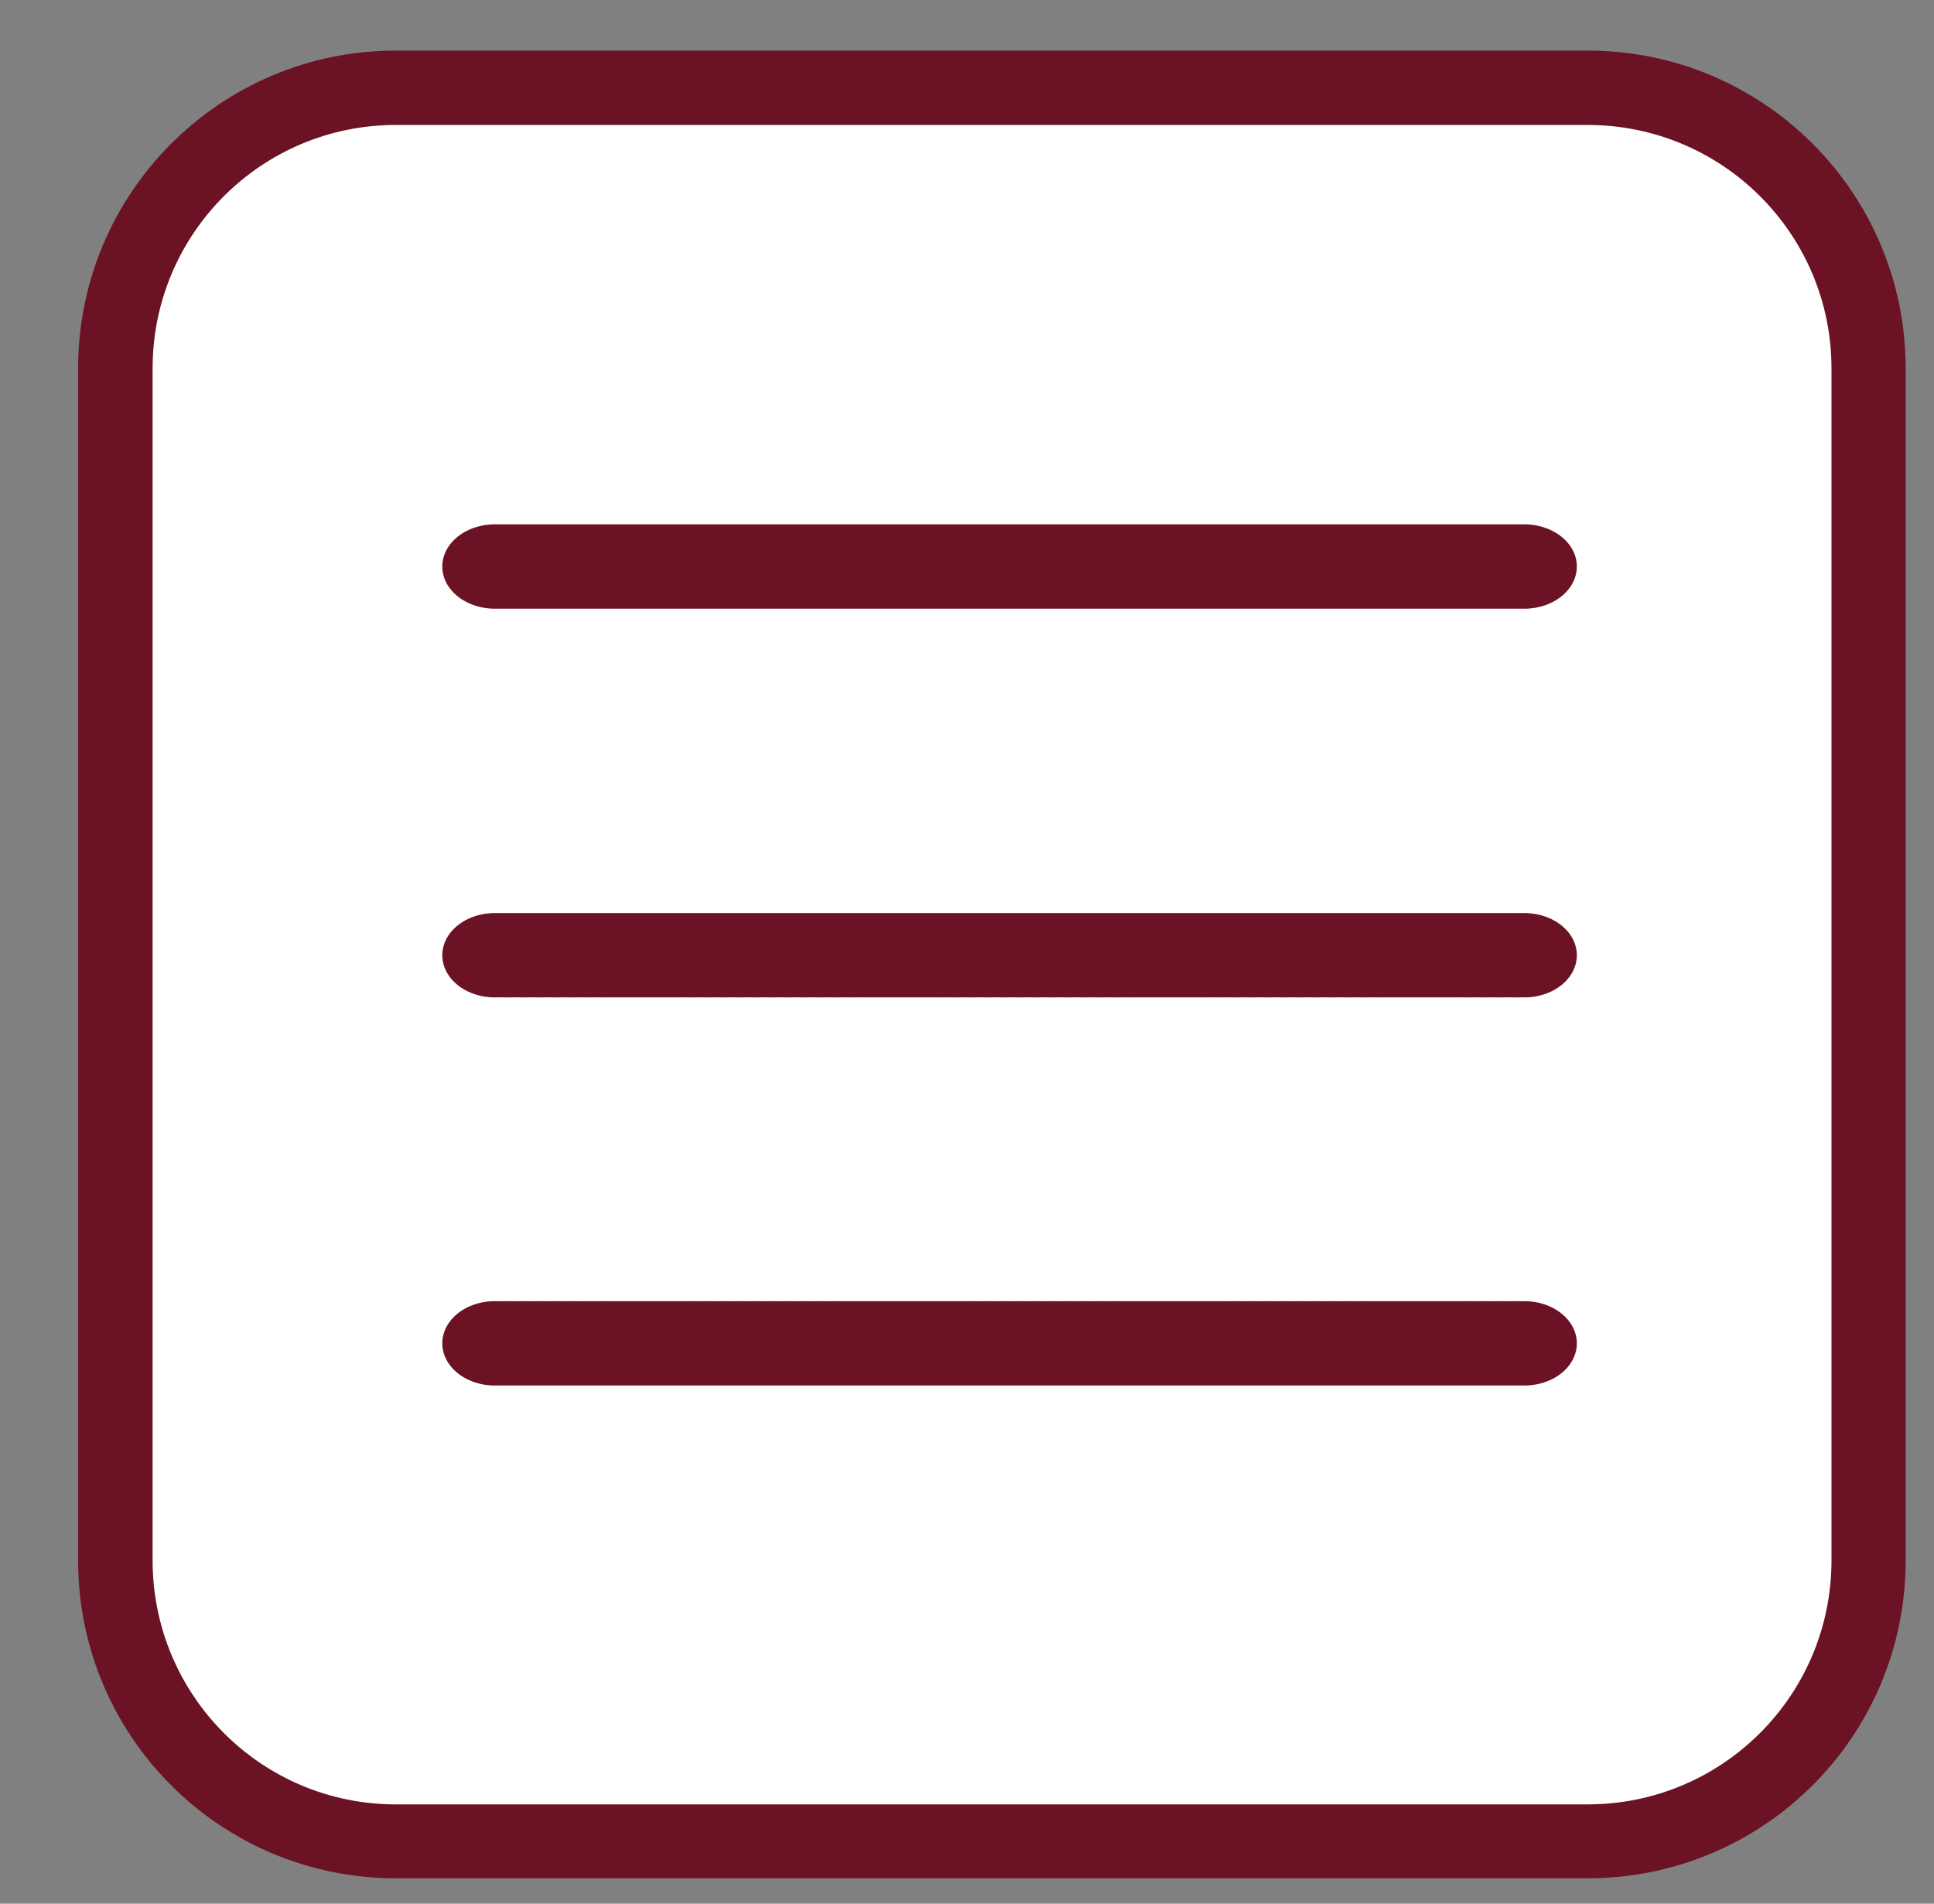
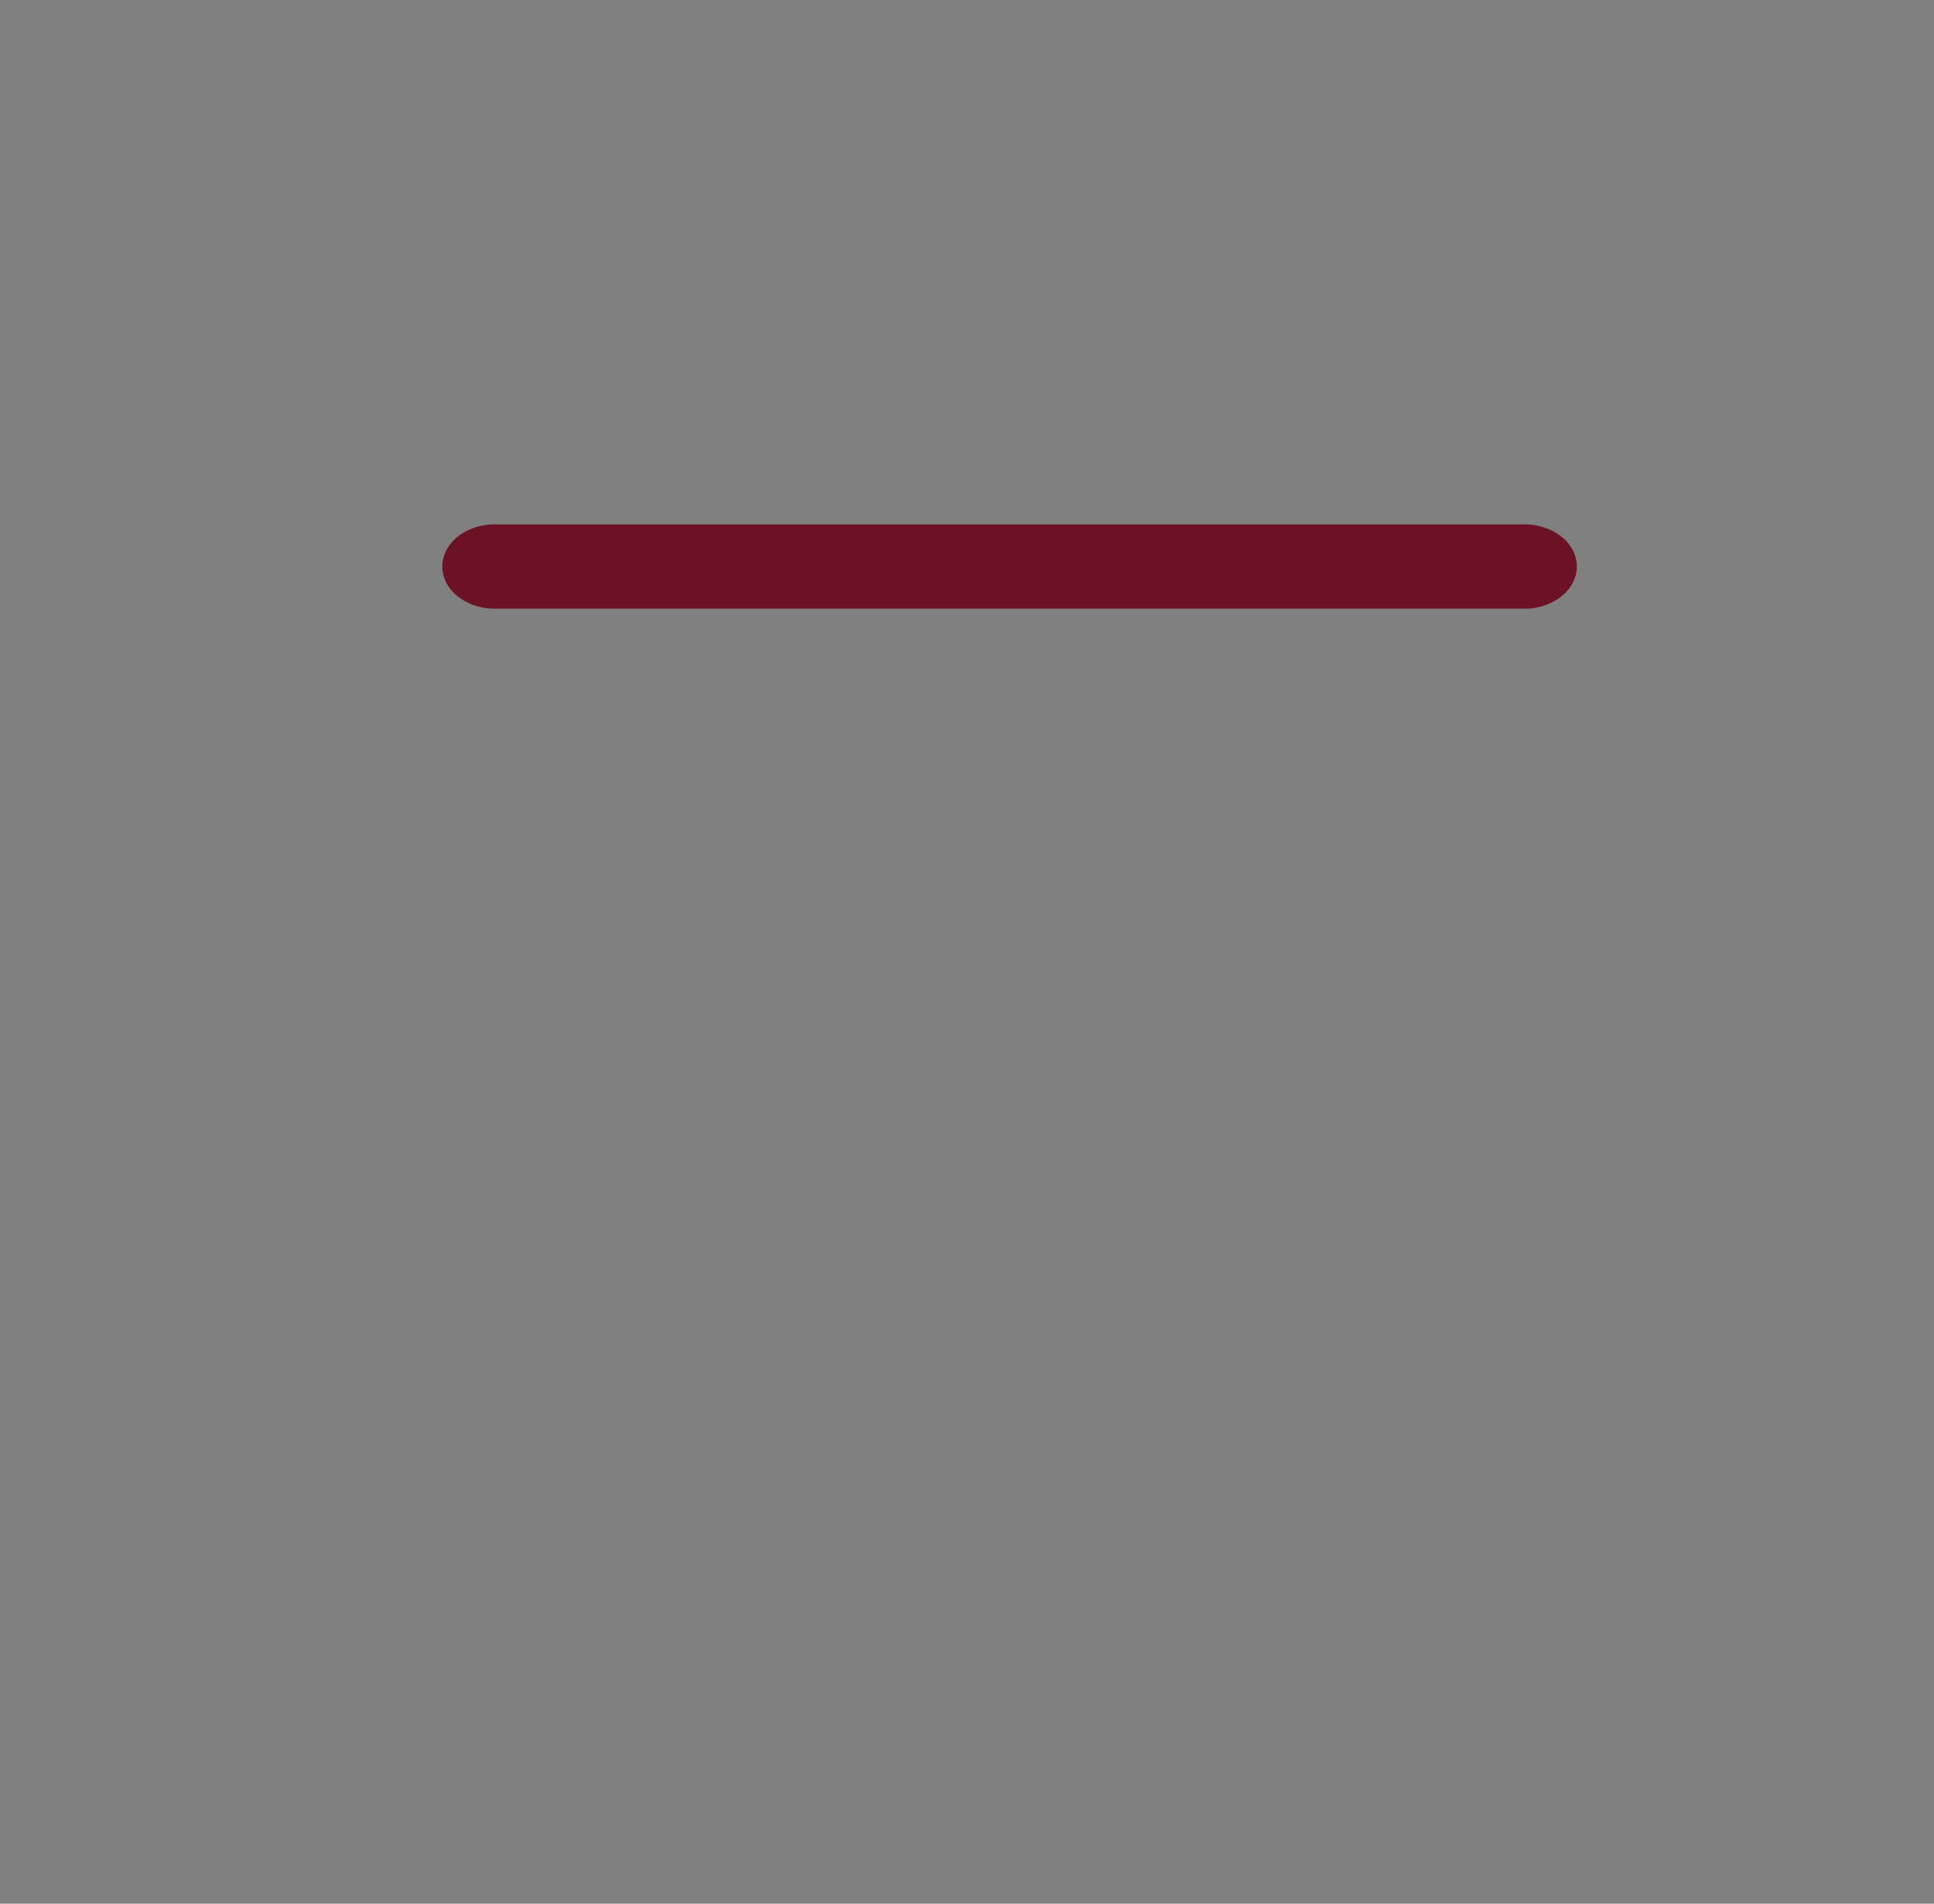
<svg xmlns="http://www.w3.org/2000/svg" version="1.1" id="Ebene_1" x="0px" y="0px" width="84.667px" height="83.333px" viewBox="0 0 84.667 83.333" enable-background="new 0 0 84.667 83.333" xml:space="preserve">
  <rect x="0" y="0" width="84.667" height="83.333" fill="#808080" stroke="none" />
  <g transform="matrix(1,0,0,1,-2067.98,-1751.79)">
    <g transform="matrix(0.587,0,0,0.748,895.467,955.769)">
-       <path fill="#FFFFFF" d="M2136.827,1085.761c0-9.079-9.418-16.443-20.958-16.443h-88.877c-11.553,0-20.937,7.364-20.937,16.443    v69.755c0,9.055,9.384,16.457,20.937,16.457h88.877c11.542,0,20.958-7.402,20.958-16.457V1085.761z" />
-     </g>
+       </g>
    <g transform="matrix(0.587,0,0,0.748,895.467,955.769)">
-       <path fill="#6B1224" d="M2139.589,1085.761c0-10.279-10.612-18.602-23.72-18.602h-88.877c-13.084,0-23.699,8.323-23.699,18.602    v69.755c0,10.304,10.615,18.604,23.699,18.604h88.877c13.109,0,23.72-8.3,23.72-18.604V1085.761z M2134.058,1085.761v69.755    c0,7.901-8.144,14.279-18.19,14.279h-88.877c-10.023,0-18.143-6.378-18.143-14.279v-69.755c0-7.876,8.119-14.249,18.143-14.249    h88.877C2125.914,1071.512,2134.058,1077.883,2134.058,1085.761z" />
-     </g>
+       </g>
    <g transform="matrix(1,0,0,1,0.385,0.393)">
      <g transform="matrix(0.797,0,0,0.64,414.315,1065.28)">
        <path fill="none" stroke="#6B1224" stroke-width="5.77" stroke-linecap="round" stroke-linejoin="round" stroke-miterlimit="1.5" stroke-dasharray="0,0.29,0,0" d="     M2101.558,1110.806h56.619" />
      </g>
      <g transform="matrix(0.797,0,0,0.64,414.315,1087.01)">
-         <path fill="none" stroke="#6B1224" stroke-width="5.77" stroke-linecap="round" stroke-linejoin="round" stroke-miterlimit="1.5" stroke-dasharray="0,0.29,0,0" d="     M2101.558,1103.44h56.619" />
-       </g>
+         </g>
      <g transform="matrix(0.797,0,0,0.64,414.315,1108.74)">
-         <path fill="none" stroke="#6B1224" stroke-width="5.77" stroke-linecap="round" stroke-linejoin="round" stroke-miterlimit="1.5" stroke-dasharray="0,0.29,0,0" d="     M2101.558,1096.032h56.619" />
-       </g>
+         </g>
    </g>
  </g>
</svg>